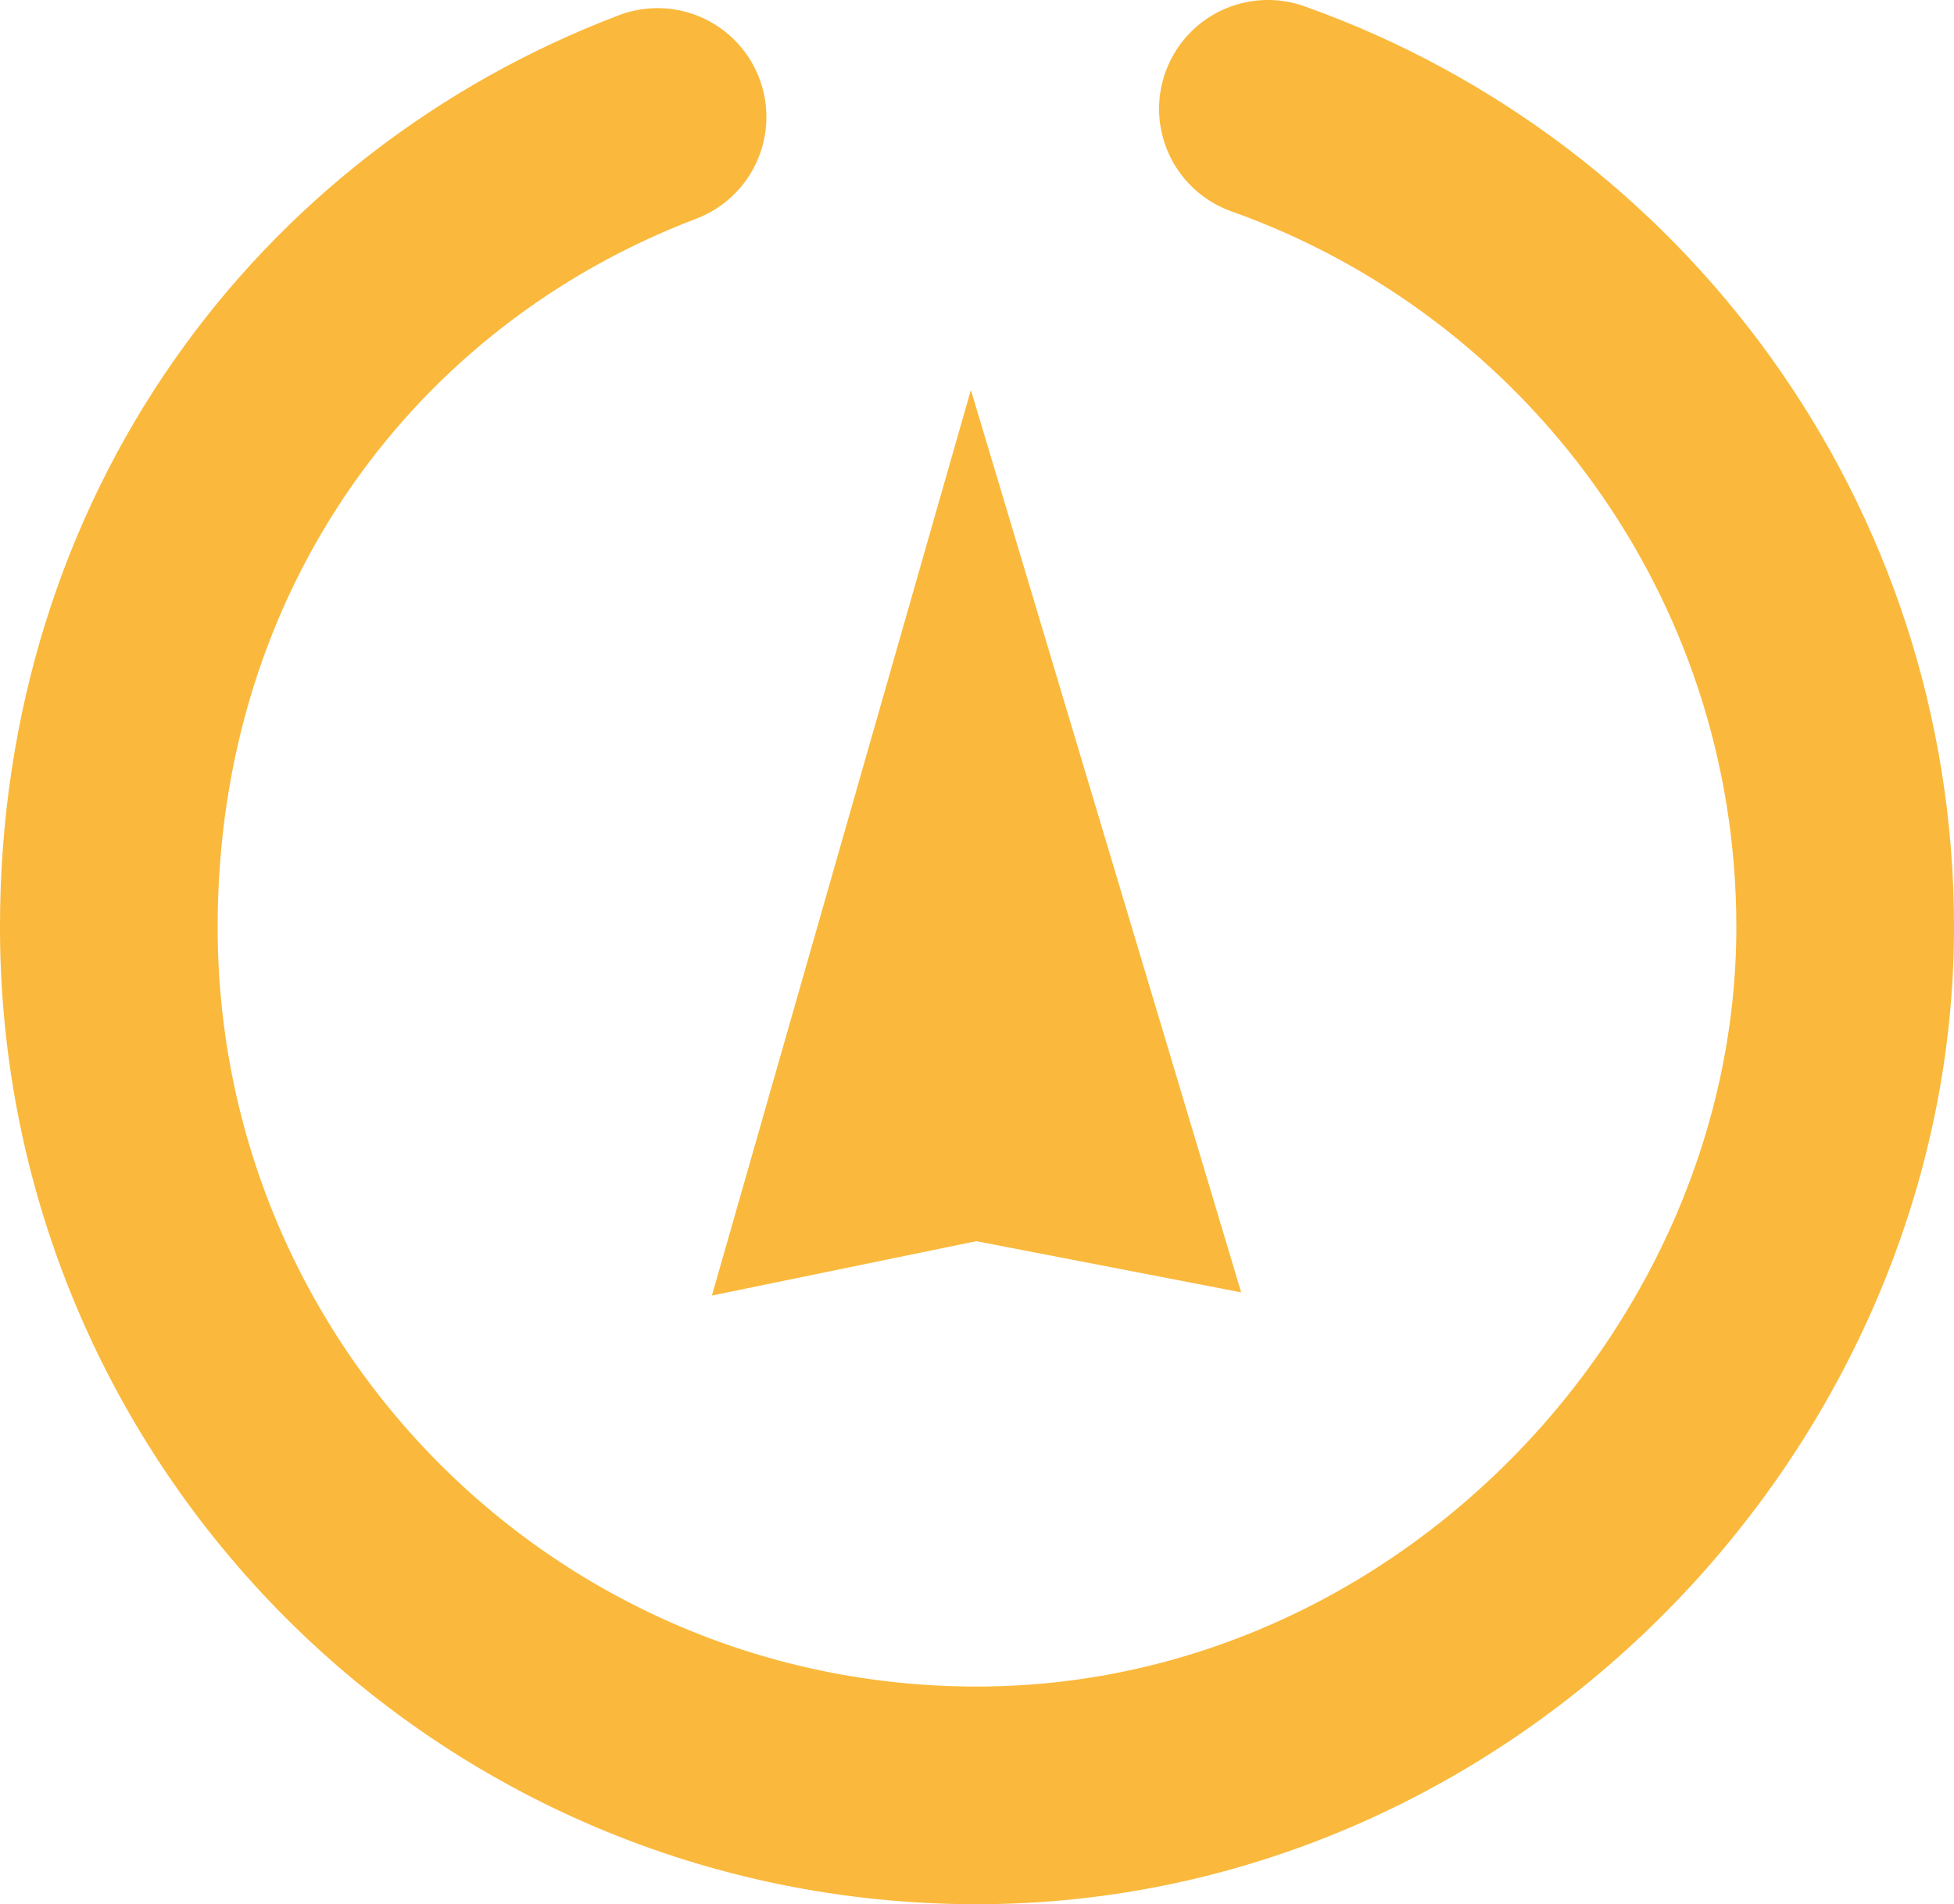
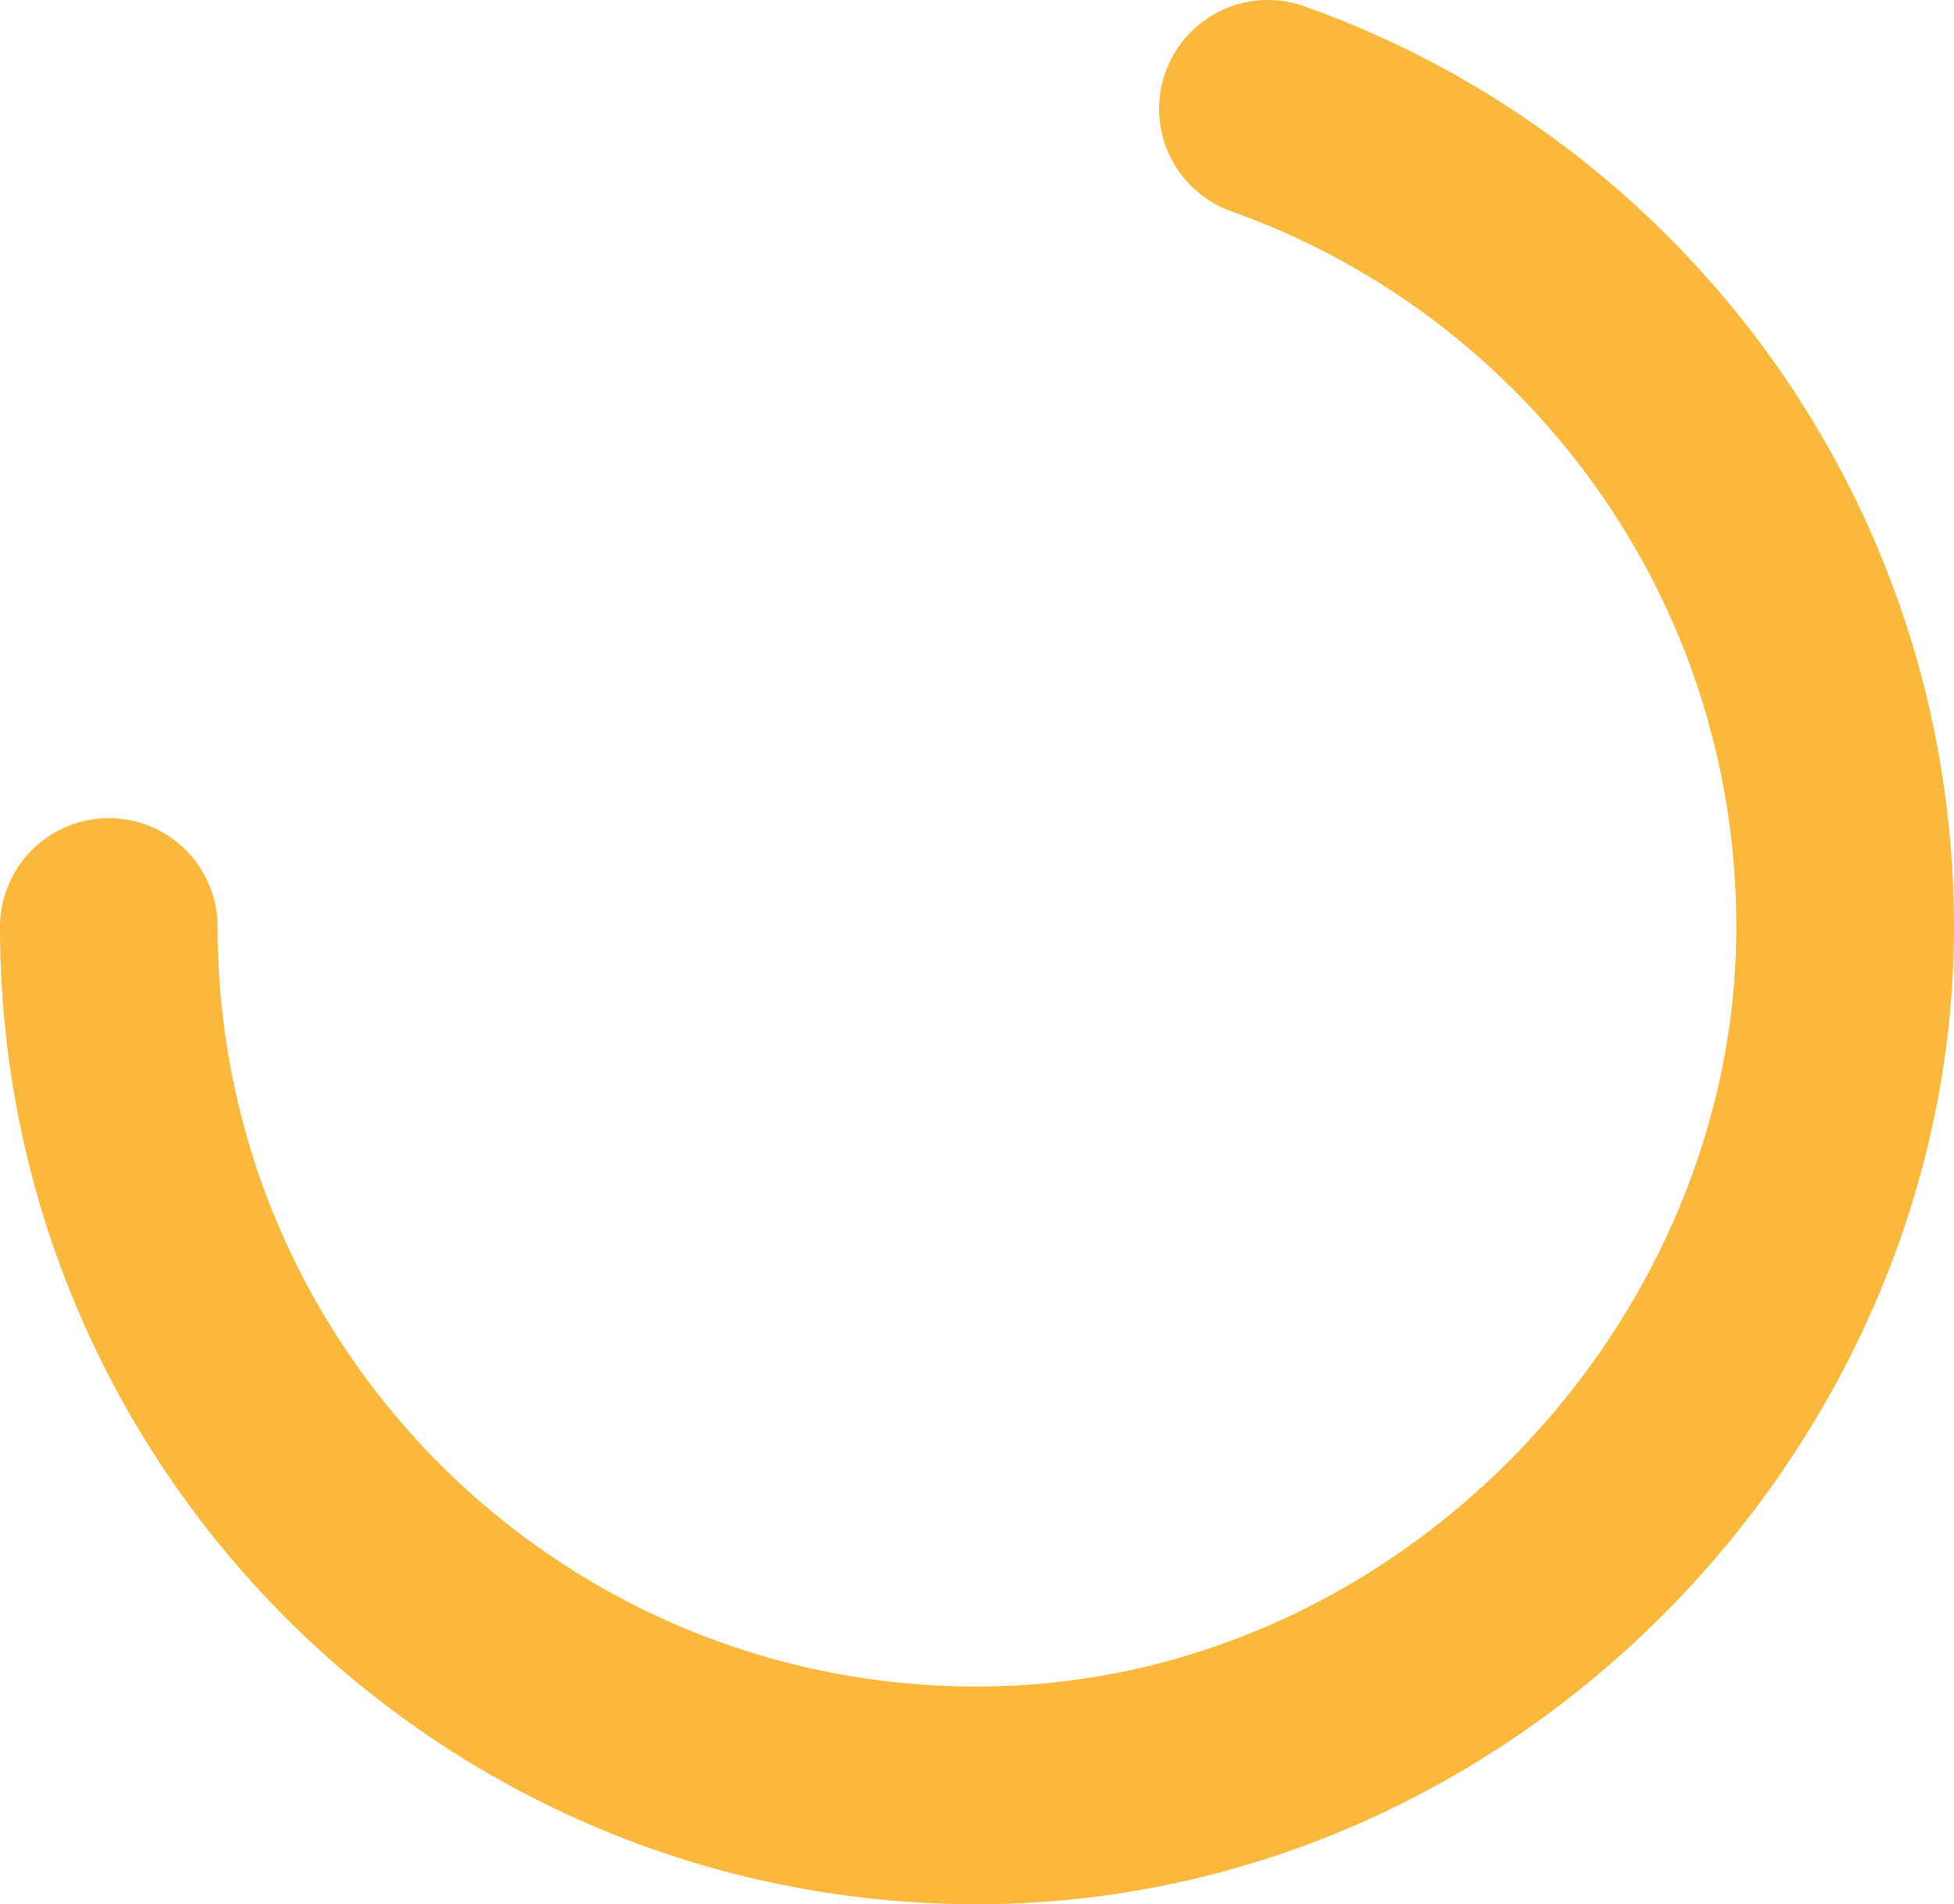
<svg xmlns="http://www.w3.org/2000/svg" id="Layer_2" viewBox="0 0 529.9 516.39">
  <defs>
    <style>.cls-1{fill:#fab93c;}.cls-2{fill:none;stroke:#fab93c;stroke-linecap:round;stroke-miterlimit:10;stroke-width:59.03px;}</style>
  </defs>
-   <polygon class="cls-1" points="193.06 351.33 263.29 105.76 336.59 350.47 264.76 336.59 193.06 351.33" />
-   <path class="cls-2" d="m343.84,29.51c91.23,32.41,156.55,119.59,156.55,221.87,0,124.38-105.47,235.5-235.5,235.5S29.51,381.53,29.51,251.38c0-104.37,61.64-186.51,148.81-219.66" />
+   <path class="cls-2" d="m343.84,29.51c91.23,32.41,156.55,119.59,156.55,221.87,0,124.38-105.47,235.5-235.5,235.5S29.51,381.53,29.51,251.38" />
</svg>